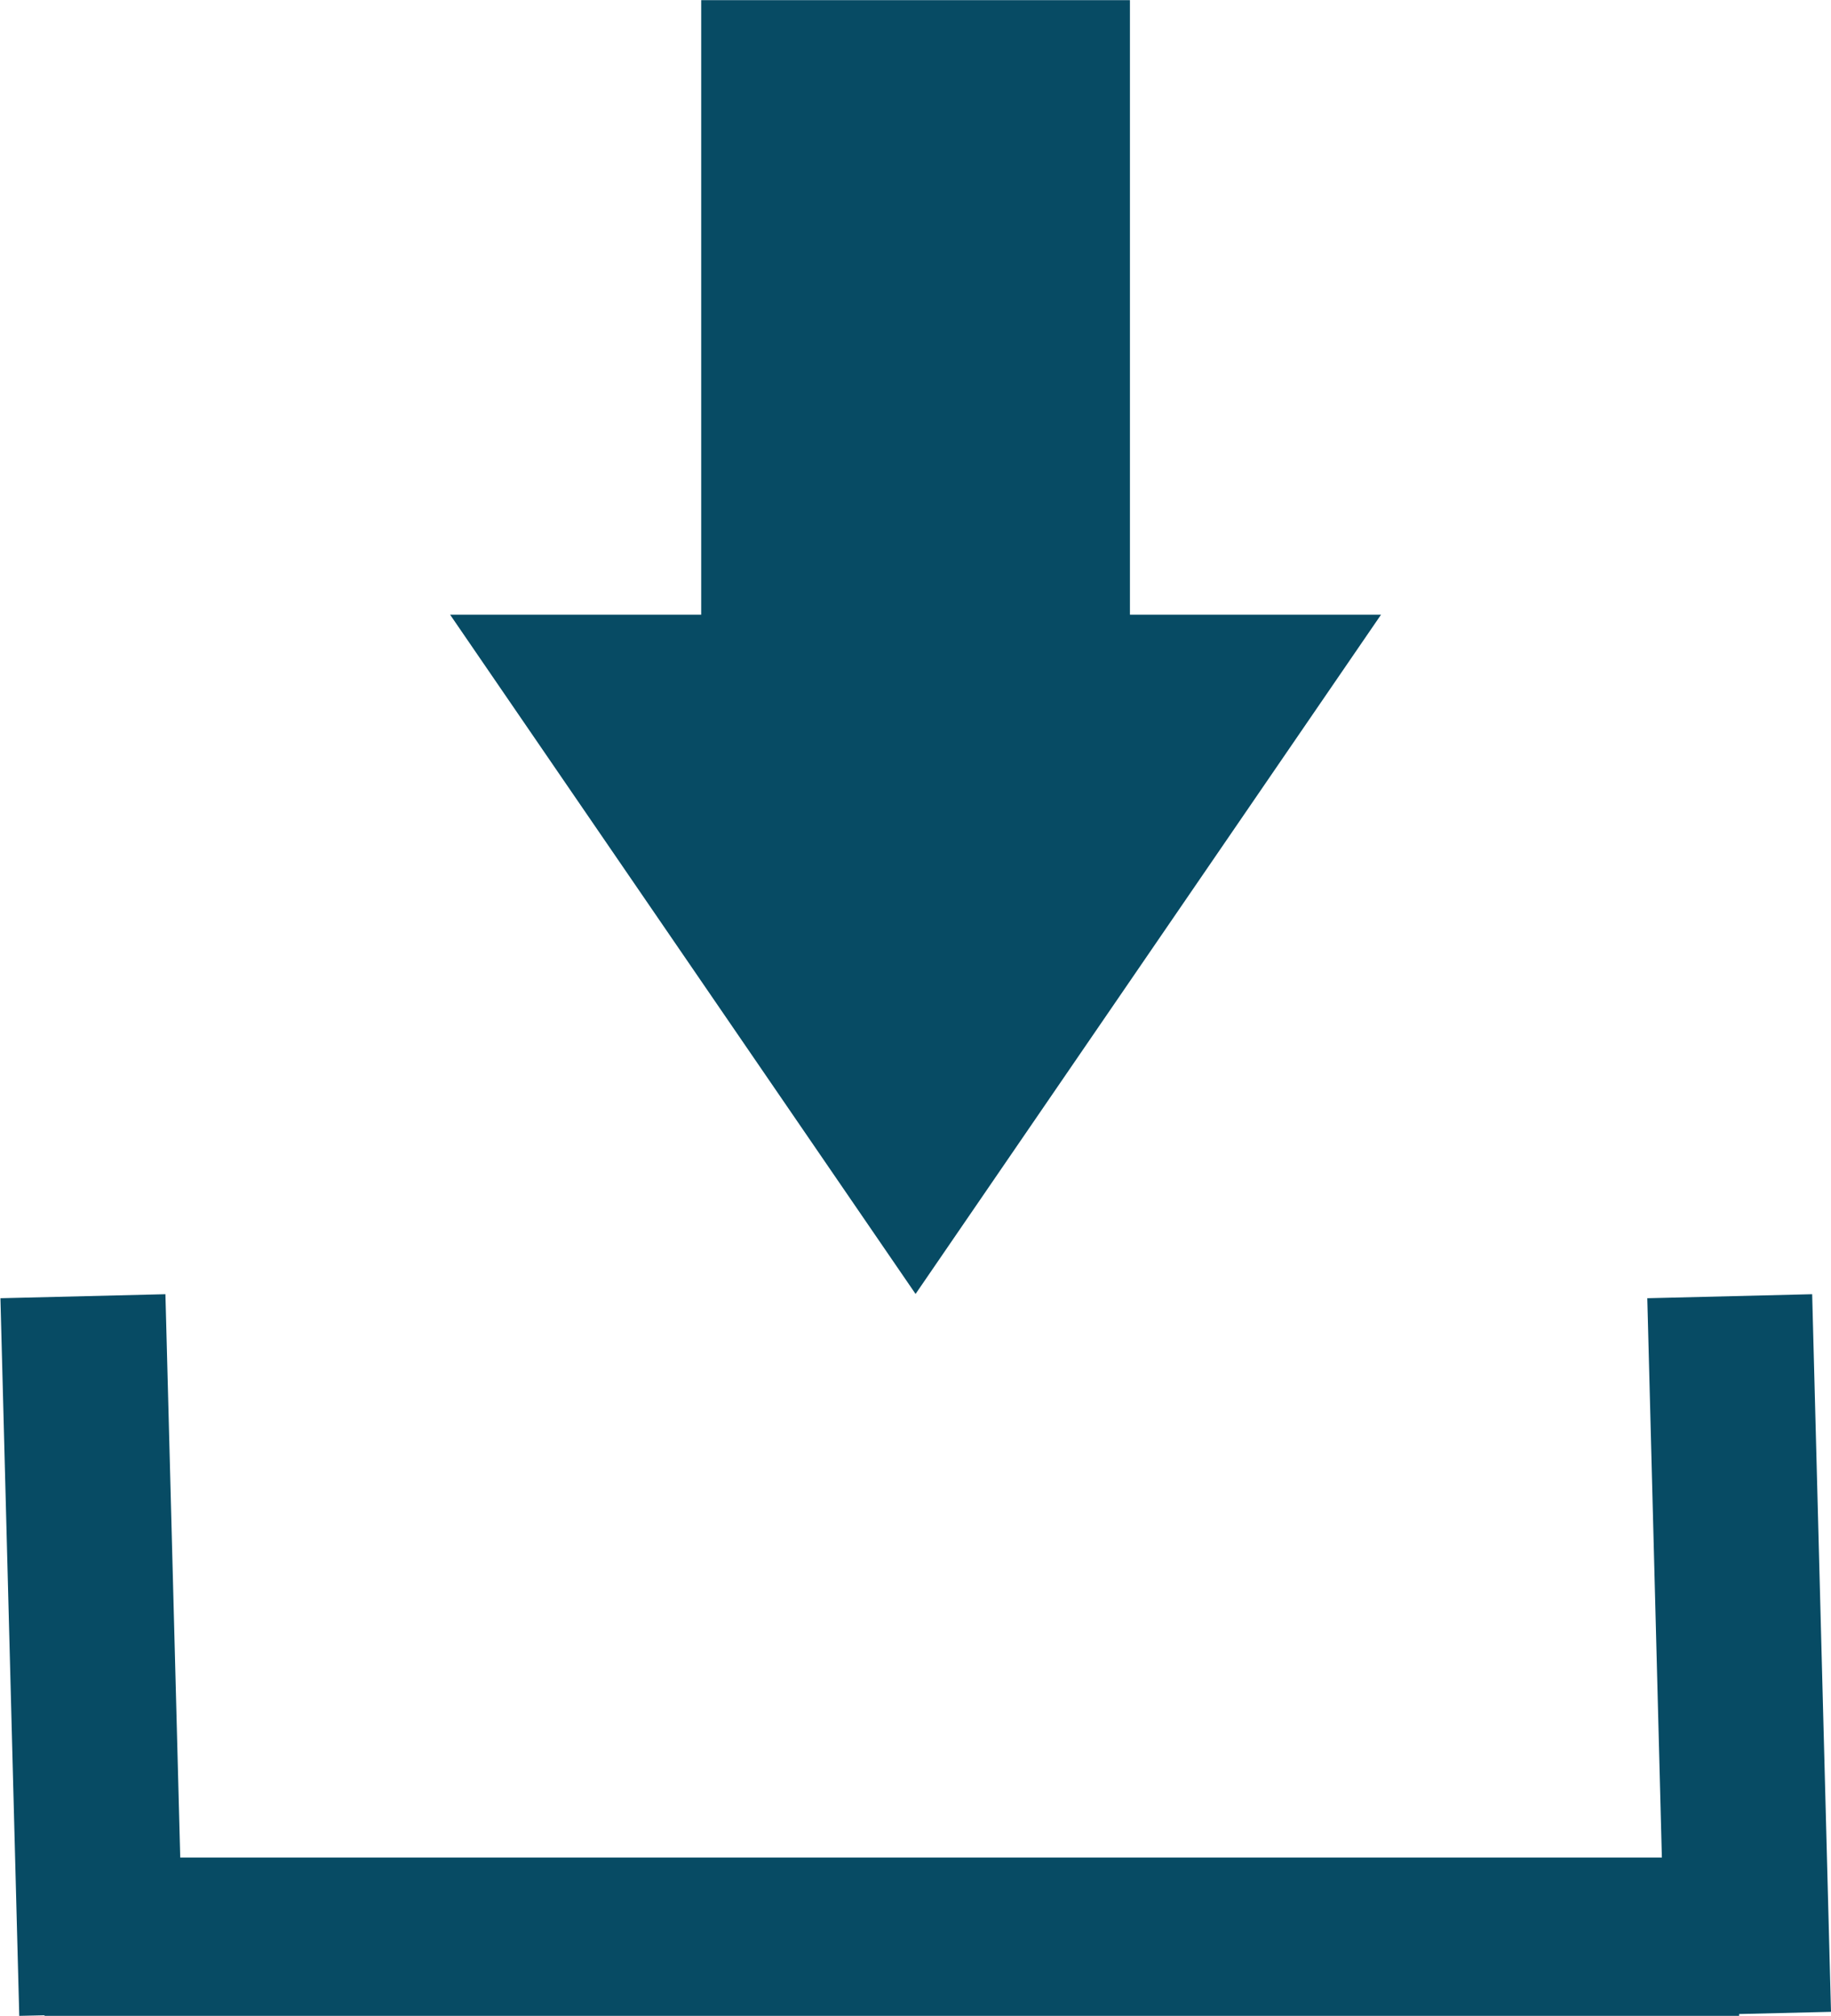
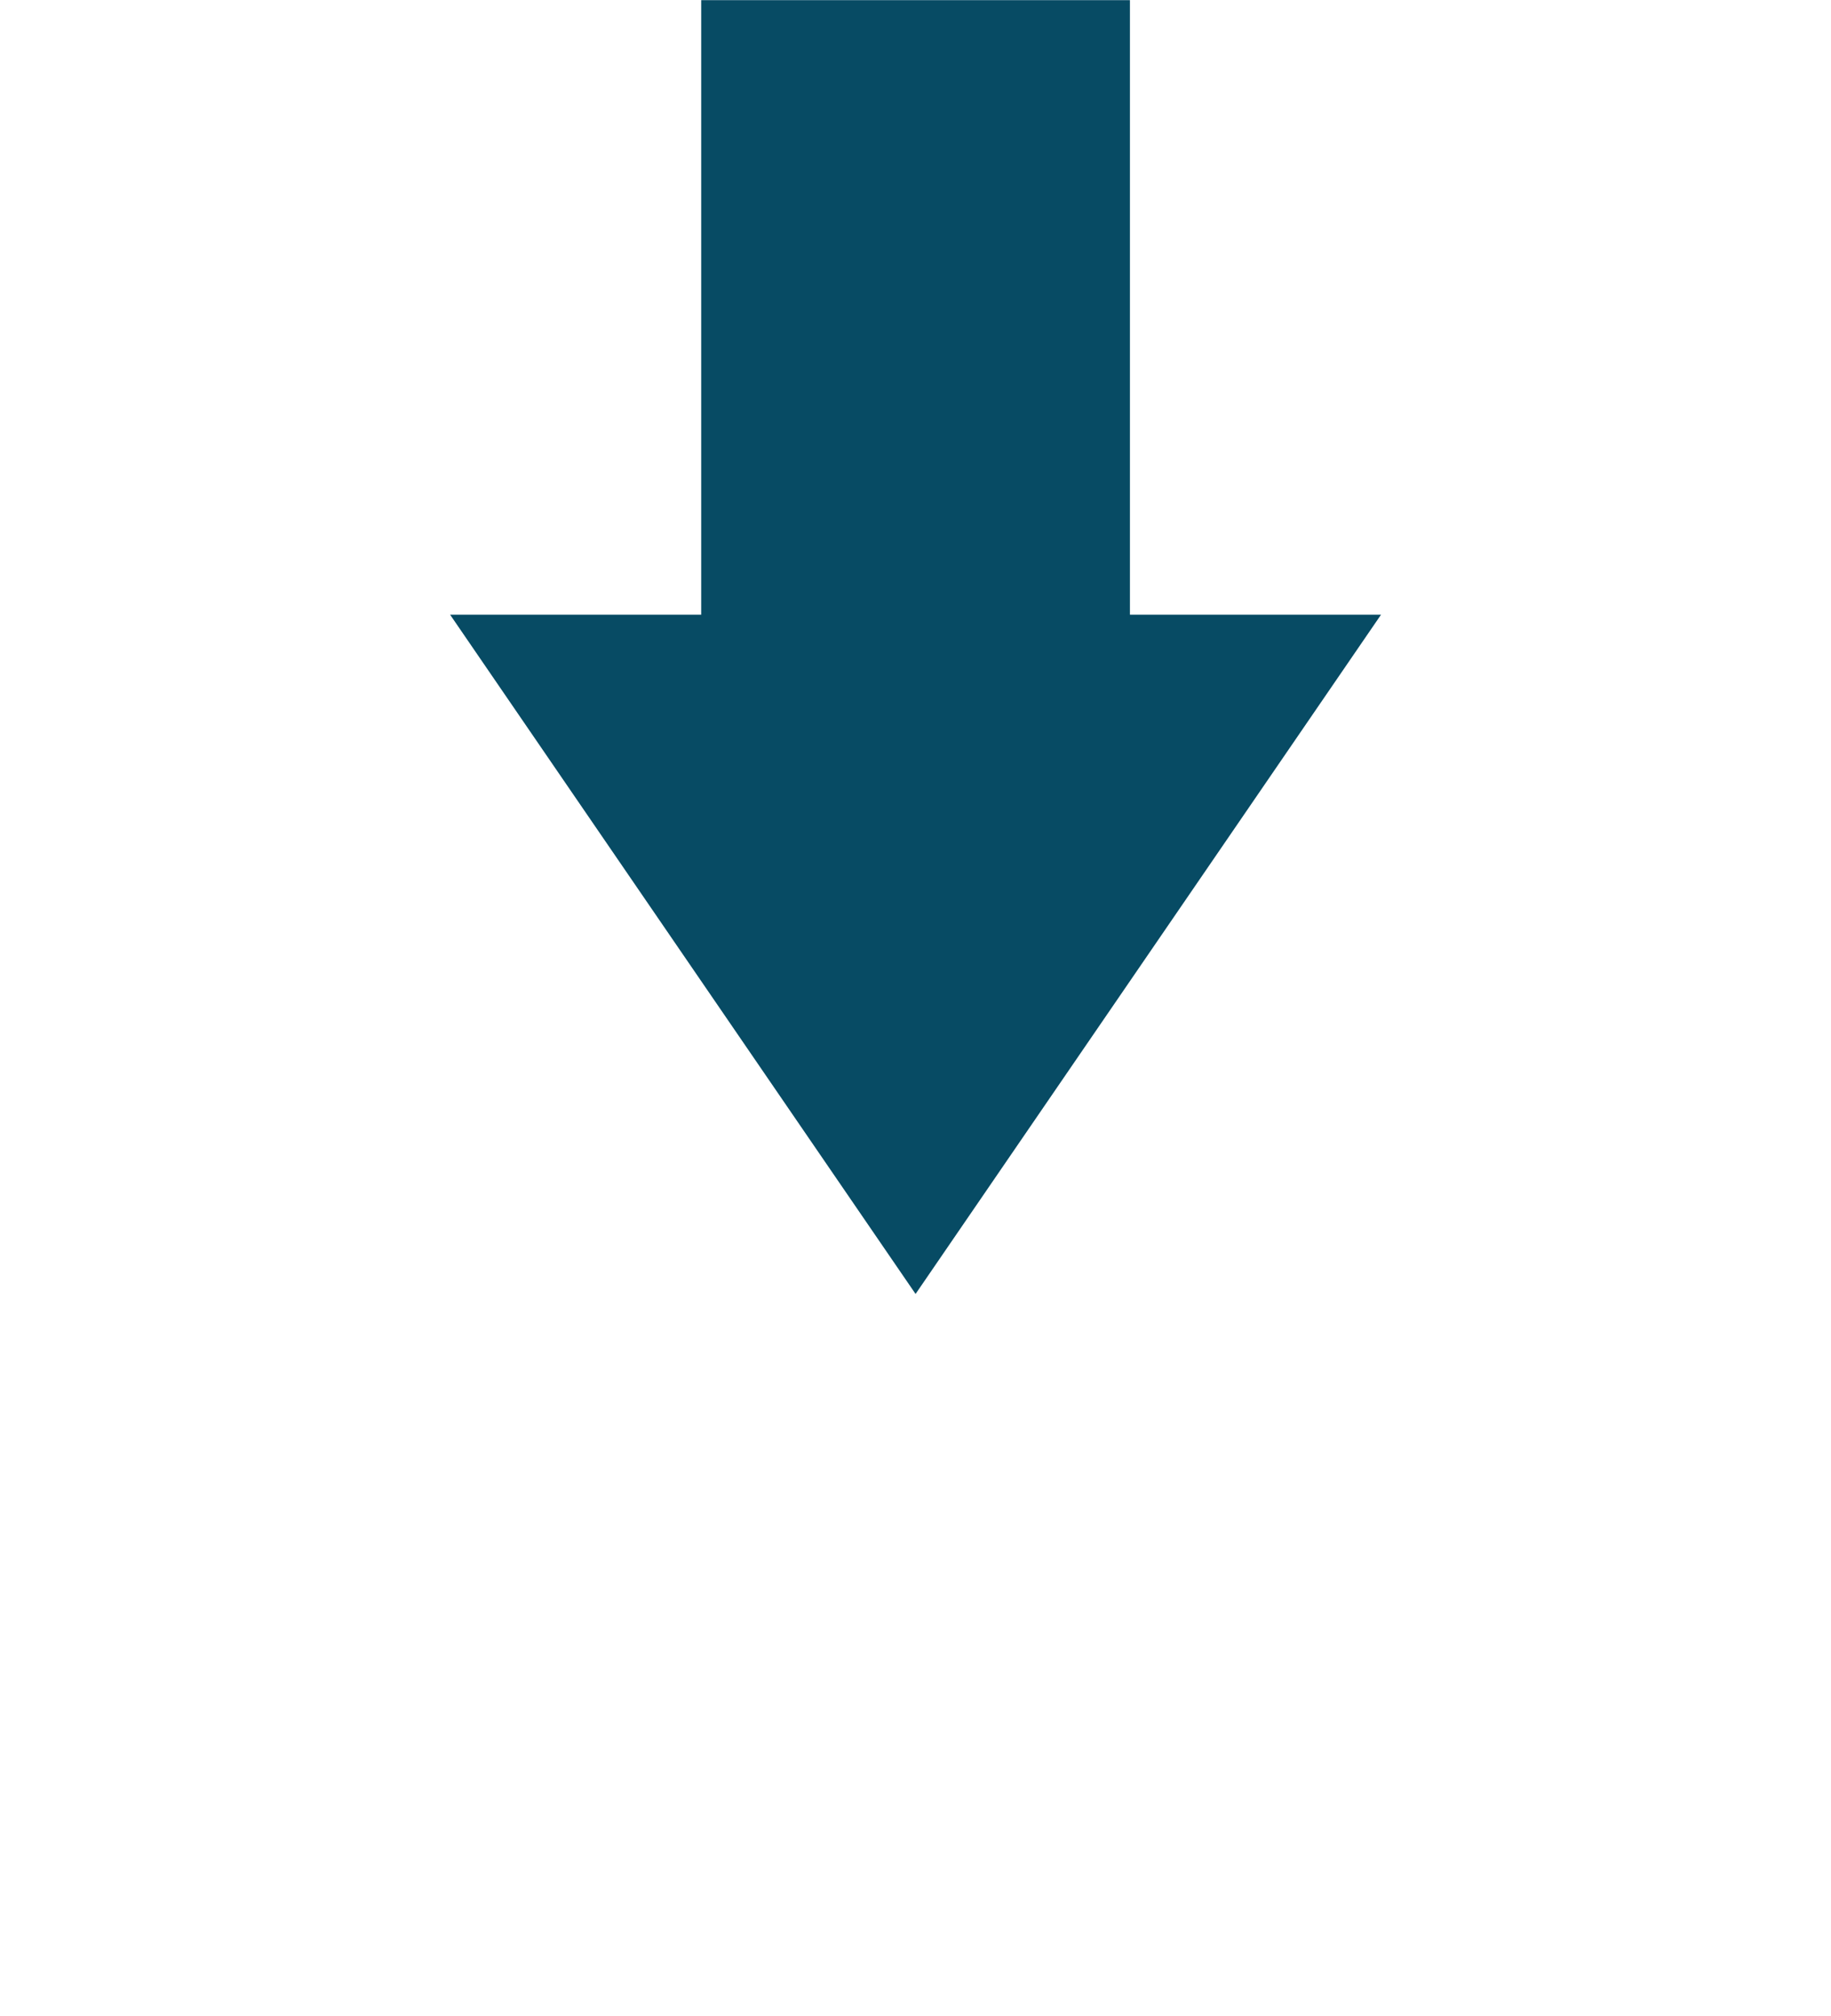
<svg xmlns="http://www.w3.org/2000/svg" viewBox="0 0 21.257 23.407" height="23.407" width="21.257" id="svg1" version="1.1">
  <defs id="defs1">
    <linearGradient id="swatch2773">
      <stop id="stop2773" offset="0" style="stop-color:#7aa6c3;stop-opacity:1;" />
    </linearGradient>
    <linearGradient id="swatch2772">
      <stop id="stop2772" offset="0" style="stop-color:#ffffff icc-color(sRGB-IEC61966-2, 0.1, 1, 1, 1);stop-opacity:1;" />
    </linearGradient>
    <linearGradient id="swatch2771">
      <stop id="stop2771" offset="0" style="stop-color:#5f94b7 icc-color(sRGB-IEC61966-2, 0.1, 0.374, 0.582, 0.718);stop-opacity:1;" />
    </linearGradient>
    <linearGradient id="swatch2770">
      <stop id="stop2770" offset="0" style="stop-color:#5f94b7 icc-color(sRGB-IEC61966-2, 0.1, 0.374, 0.582, 0.718);stop-opacity:1;" />
    </linearGradient>
    <linearGradient id="swatch2769">
      <stop id="stop2769" offset="0" style="stop-color:#5f94b7 icc-color(sRGB-IEC61966-2, 0.1, 0.374, 0.582, 0.718);stop-opacity:1;" />
    </linearGradient>
    <linearGradient id="swatch2768">
      <stop id="stop2768" offset="0" style="stop-color:#5f94b7 icc-color(sRGB-IEC61966-2, 0.1, 0.374, 0.582, 0.718);stop-opacity:1;" />
    </linearGradient>
    <linearGradient id="swatch2767">
      <stop id="stop2767" offset="0" style="stop-color:#5f94b7 icc-color(sRGB-IEC61966-2, 0.1, 0.374, 0.582, 0.718);stop-opacity:1;" />
    </linearGradient>
    <linearGradient id="swatch2764">
      <stop id="stop2764" offset="0" style="stop-color:#5f94b7 icc-color(sRGB-IEC61966-2, 0.1, 0.374, 0.582, 0.718);stop-opacity:1;" />
    </linearGradient>
    <linearGradient id="swatch2763">
      <stop id="stop2763" offset="0" style="stop-color:#5f94b7;stop-opacity:1;" />
    </linearGradient>
    <linearGradient id="swatch2761">
      <stop id="stop2761" offset="0" style="stop-color:#000000;stop-opacity:1;" />
    </linearGradient>
    <linearGradient id="swatch2760">
      <stop id="stop2760" offset="0" style="stop-color:#000000;stop-opacity:1;" />
    </linearGradient>
    <linearGradient id="swatch2759">
      <stop id="stop2759" offset="0" style="stop-color:#000000;stop-opacity:1;" />
    </linearGradient>
    <linearGradient id="swatch2757">
      <stop id="stop2757" offset="0" style="stop-color:#074b64;stop-opacity:1;" />
    </linearGradient>
  </defs>
  <g transform="translate(-2457.863,-620.539)" id="g1608">
    <g id="g2778">
      <g id="g2755">
        <path transform="matrix(1.333,0,0,-1.333,2470.981,627.676)" style="fill:#074b64 icc-color(sRGB-IEC61966-2, 0.1, 0.027, 0.294, 0.391);fill-opacity:1;fill-rule:nonzero;stroke:none" d="M 0,0 V 5.353 H -3.734 V 0 H -5.921 L -1.867,-5.917 2.187,0 Z" id="path2142" />
-         <path transform="matrix(1.333,0,0,-1.333,2479.12,643.899)" style="fill:#074b64 icc-color(sRGB-IEC61966-2, 0.1, 0.027, 0.294, 0.391);fill-opacity:1;fill-rule:nonzero;stroke:none" d="M 0,0 -0.164,6.251 -1.6,6.216 -1.473,1.344 h -12.904 l -0.129,4.907 -1.437,-0.035 0.164,-6.251 0.22,0.005 V -0.035 H -0.8 v 0.016 z" id="path2143" />
      </g>
    </g>
  </g>
</svg>